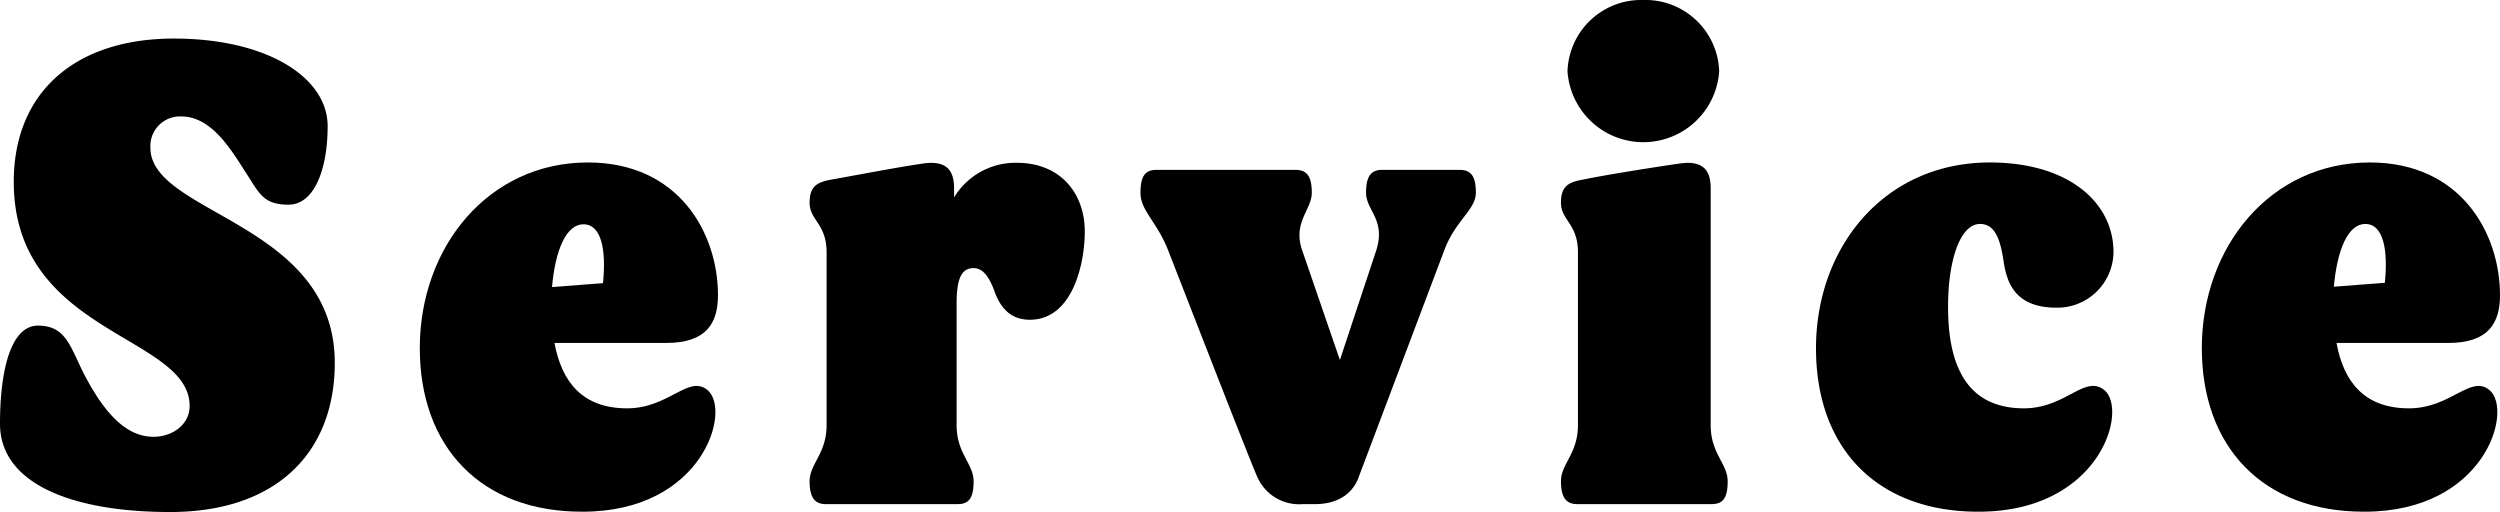
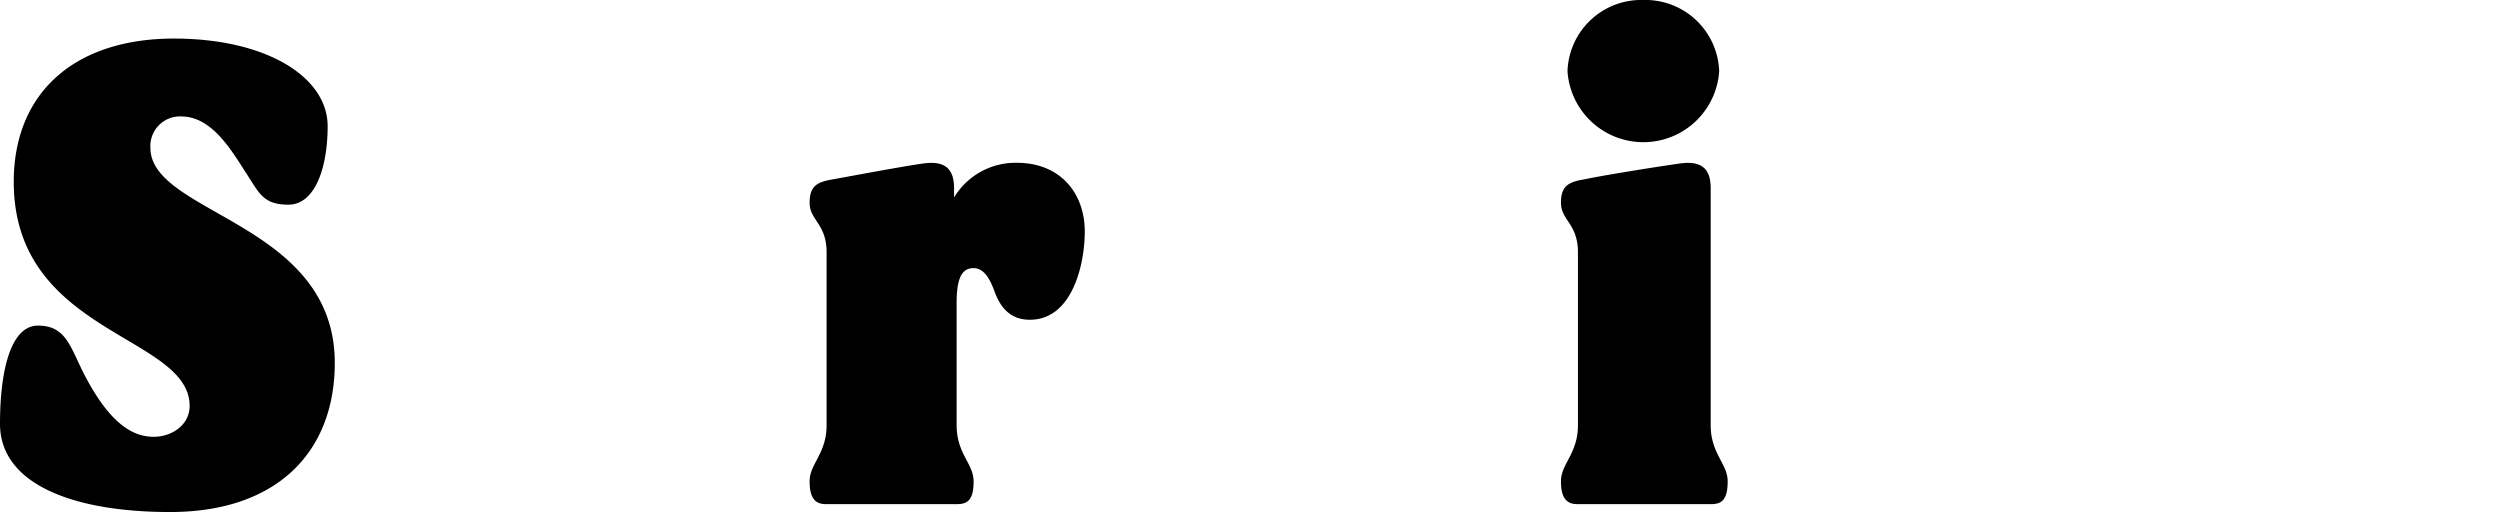
<svg xmlns="http://www.w3.org/2000/svg" viewBox="0 0 294.37 60.29">
  <path d="M0,49.89c0-6.16,1.23-11.55,4.47-11.55s3.77,2.39,5.31,5.47c3.23,6.39,6.08,7.62,8.31,7.62s4.24-1.46,4.24-3.62c0-8.39-20.71-8.39-20.71-26.4,0-10.55,7.23-16.87,18.86-16.87,10.93,0,18.1,4.55,18.1,10.32,0,5-1.54,9.24-4.62,9.24s-3.47-1.46-5.16-4c-1.85-2.93-4.08-6.39-7.47-6.39a3.49,3.49,0,0,0-3.62,3.69c0,7.85,21.71,8.78,21.71,25.33,0,10.4-6.7,17.56-19.4,17.56C8.85,60.29,0,57.13,0,49.89Z" />
-   <path d="M49.43,41c0-11.94,8.09-21.87,19.79-21.87,10.78,0,15.32,8.4,15.32,15.63,0,3.31-1.38,5.62-6.08,5.62H65.29c.85,4.62,3.32,7.7,8.55,7.7,4.93,0,7.24-4,9.47-2.15,2.85,2.38-.54,14.32-14.7,14.32C56.59,60.29,49.43,52.59,49.43,41ZM71,33.34c.39-3.85-.15-6.93-2.31-6.93-2,0-3.31,3-3.69,7.39Z" />
  <path d="M95.33,56.67c0-2.08,2-3.23,2-6.62V29.72c0-3.39-2-3.77-2-5.85s1-2.46,2.84-2.77c2.16-.39,7.86-1.47,10.55-1.85s3.62.77,3.62,2.92v1.08a8.44,8.44,0,0,1,7.39-4.08c5.16,0,8,3.62,8,8.09,0,3.85-1.46,10.39-6.47,10.39-2.54,0-3.62-1.77-4.23-3.54-.54-1.39-1.23-2.54-2.39-2.54-1.46,0-2,1.31-2,4.16V50.05c0,3.39,2,4.54,2,6.62s-.62,2.69-1.92,2.69H97.25C96,59.36,95.33,58.67,95.33,56.67Z" />
-   <path d="M148.07,56.21c-.54-1.08-7.09-17.94-10.55-26.8-1.31-3.31-3.23-4.62-3.23-6.7S134.9,20,136.21,20h16.32c1.31,0,1.93.69,1.93,2.69s-2.23,3.47-1.16,6.7l4.47,13,4.31-13c1.08-3.54-1.23-4.62-1.23-6.7s.69-2.69,1.92-2.69h9.09c1.31,0,1.92.69,1.92,2.69s-2.38,3.24-3.69,6.7L160,56.13c-.61,1.77-2.23,3.23-5.16,3.23h-1.46A5.37,5.37,0,0,1,148.07,56.21Z" />
  <path d="M183.8,56.67c0-2.08,2-3.23,2-6.62V29.72c0-3.39-2-3.77-2-5.85s1-2.46,2.84-2.77c2.16-.46,8.47-1.47,11.17-1.85s3.62.77,3.62,2.92V50.05c0,3.39,2,4.54,2,6.62s-.62,2.69-1.93,2.69H185.72C184.49,59.36,183.8,58.67,183.8,56.67ZM193.5,0a8.69,8.69,0,0,1,8.93,8.39,8.95,8.95,0,0,1-17.86,0A8.68,8.68,0,0,1,193.5,0Z" />
-   <path d="M213.83,41c0-11.86,8-21.87,20.48-21.87,9.24,0,14.55,4.7,14.55,10.55a6.62,6.62,0,0,1-6.7,6.55c-4.77,0-5.85-2.78-6.24-5.47-.38-2.54-1-4.39-2.77-4.39-2.31,0-3.77,4.16-3.77,9.78,0,6.93,2.23,11.93,8.93,11.93,4.93,0,7.16-4,9.47-2.15,2.85,2.38-.54,14.32-14.78,14.32C221.29,60.29,213.83,53.05,213.83,41Z" />
-   <path d="M259.26,41c0-11.94,8.08-21.87,19.78-21.87,10.78,0,15.33,8.4,15.33,15.63,0,3.31-1.39,5.62-6.09,5.62H275.12c.84,4.62,3.31,7.7,8.54,7.7,4.93,0,7.24-4,9.47-2.15,2.85,2.38-.54,14.32-14.7,14.32C266.42,60.29,259.26,52.59,259.26,41Zm21.55-7.7c.39-3.85-.15-6.93-2.31-6.93-2,0-3.31,3-3.69,7.39Z" />
</svg>